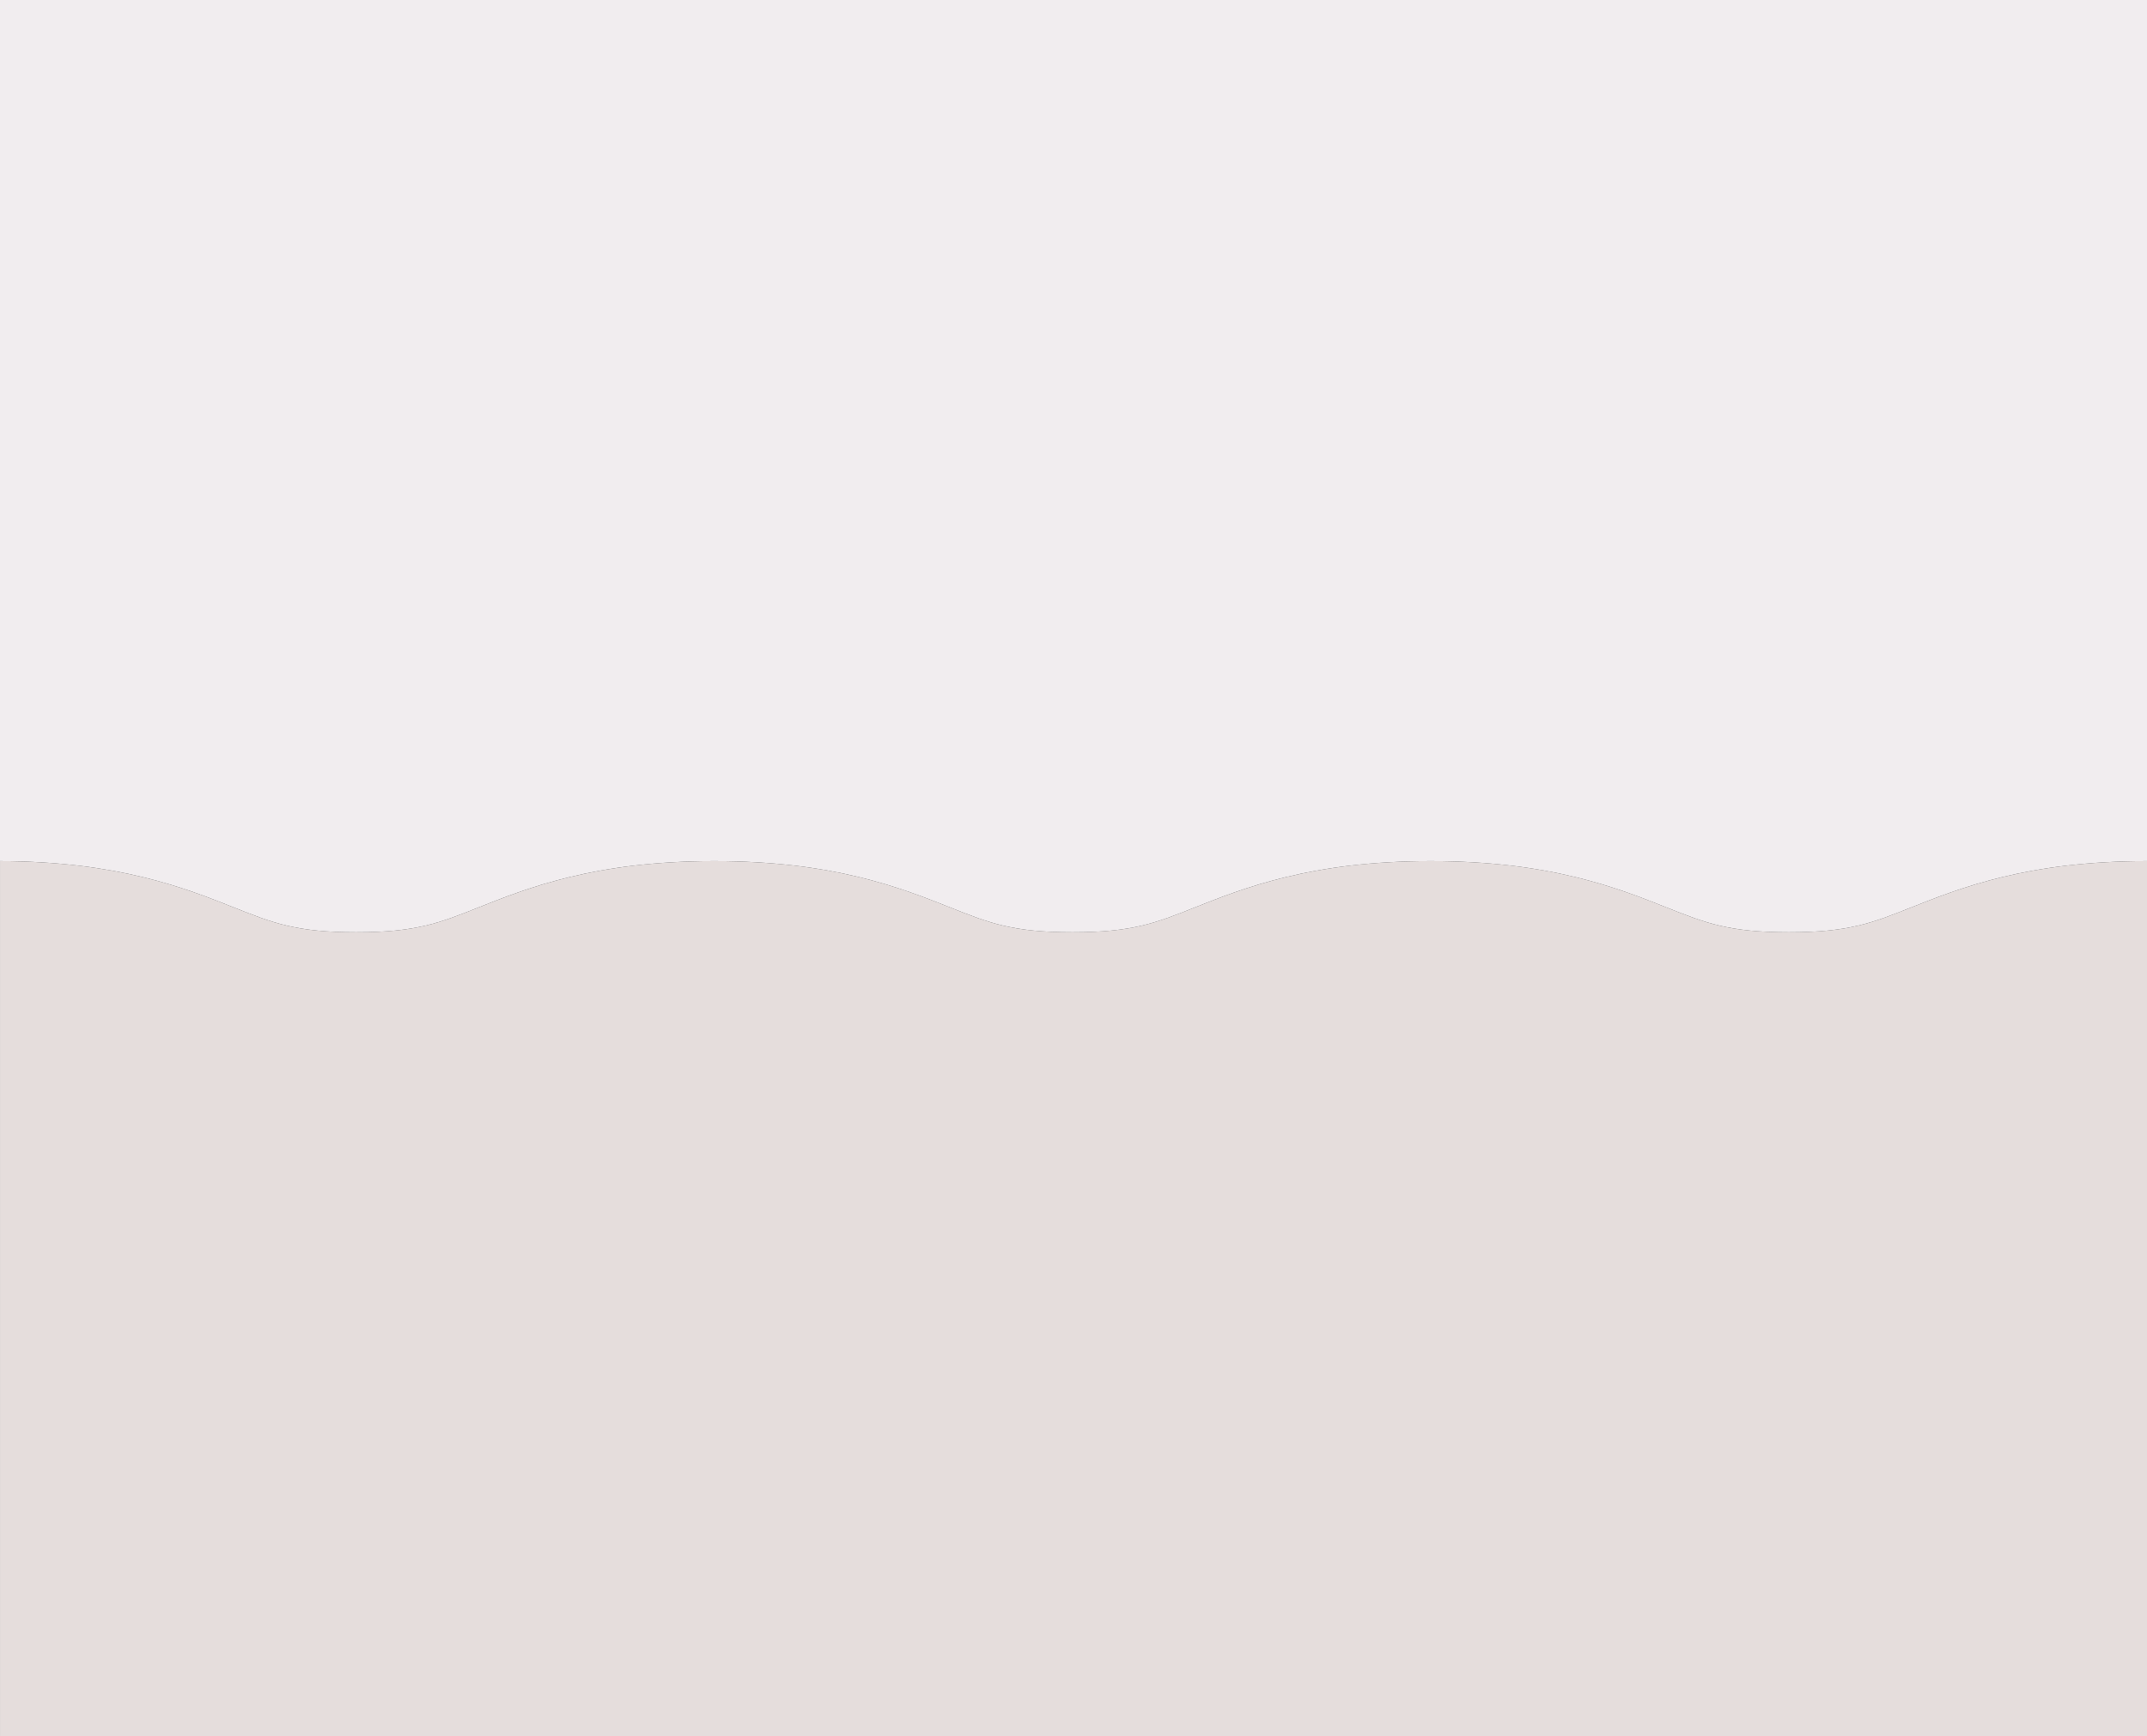
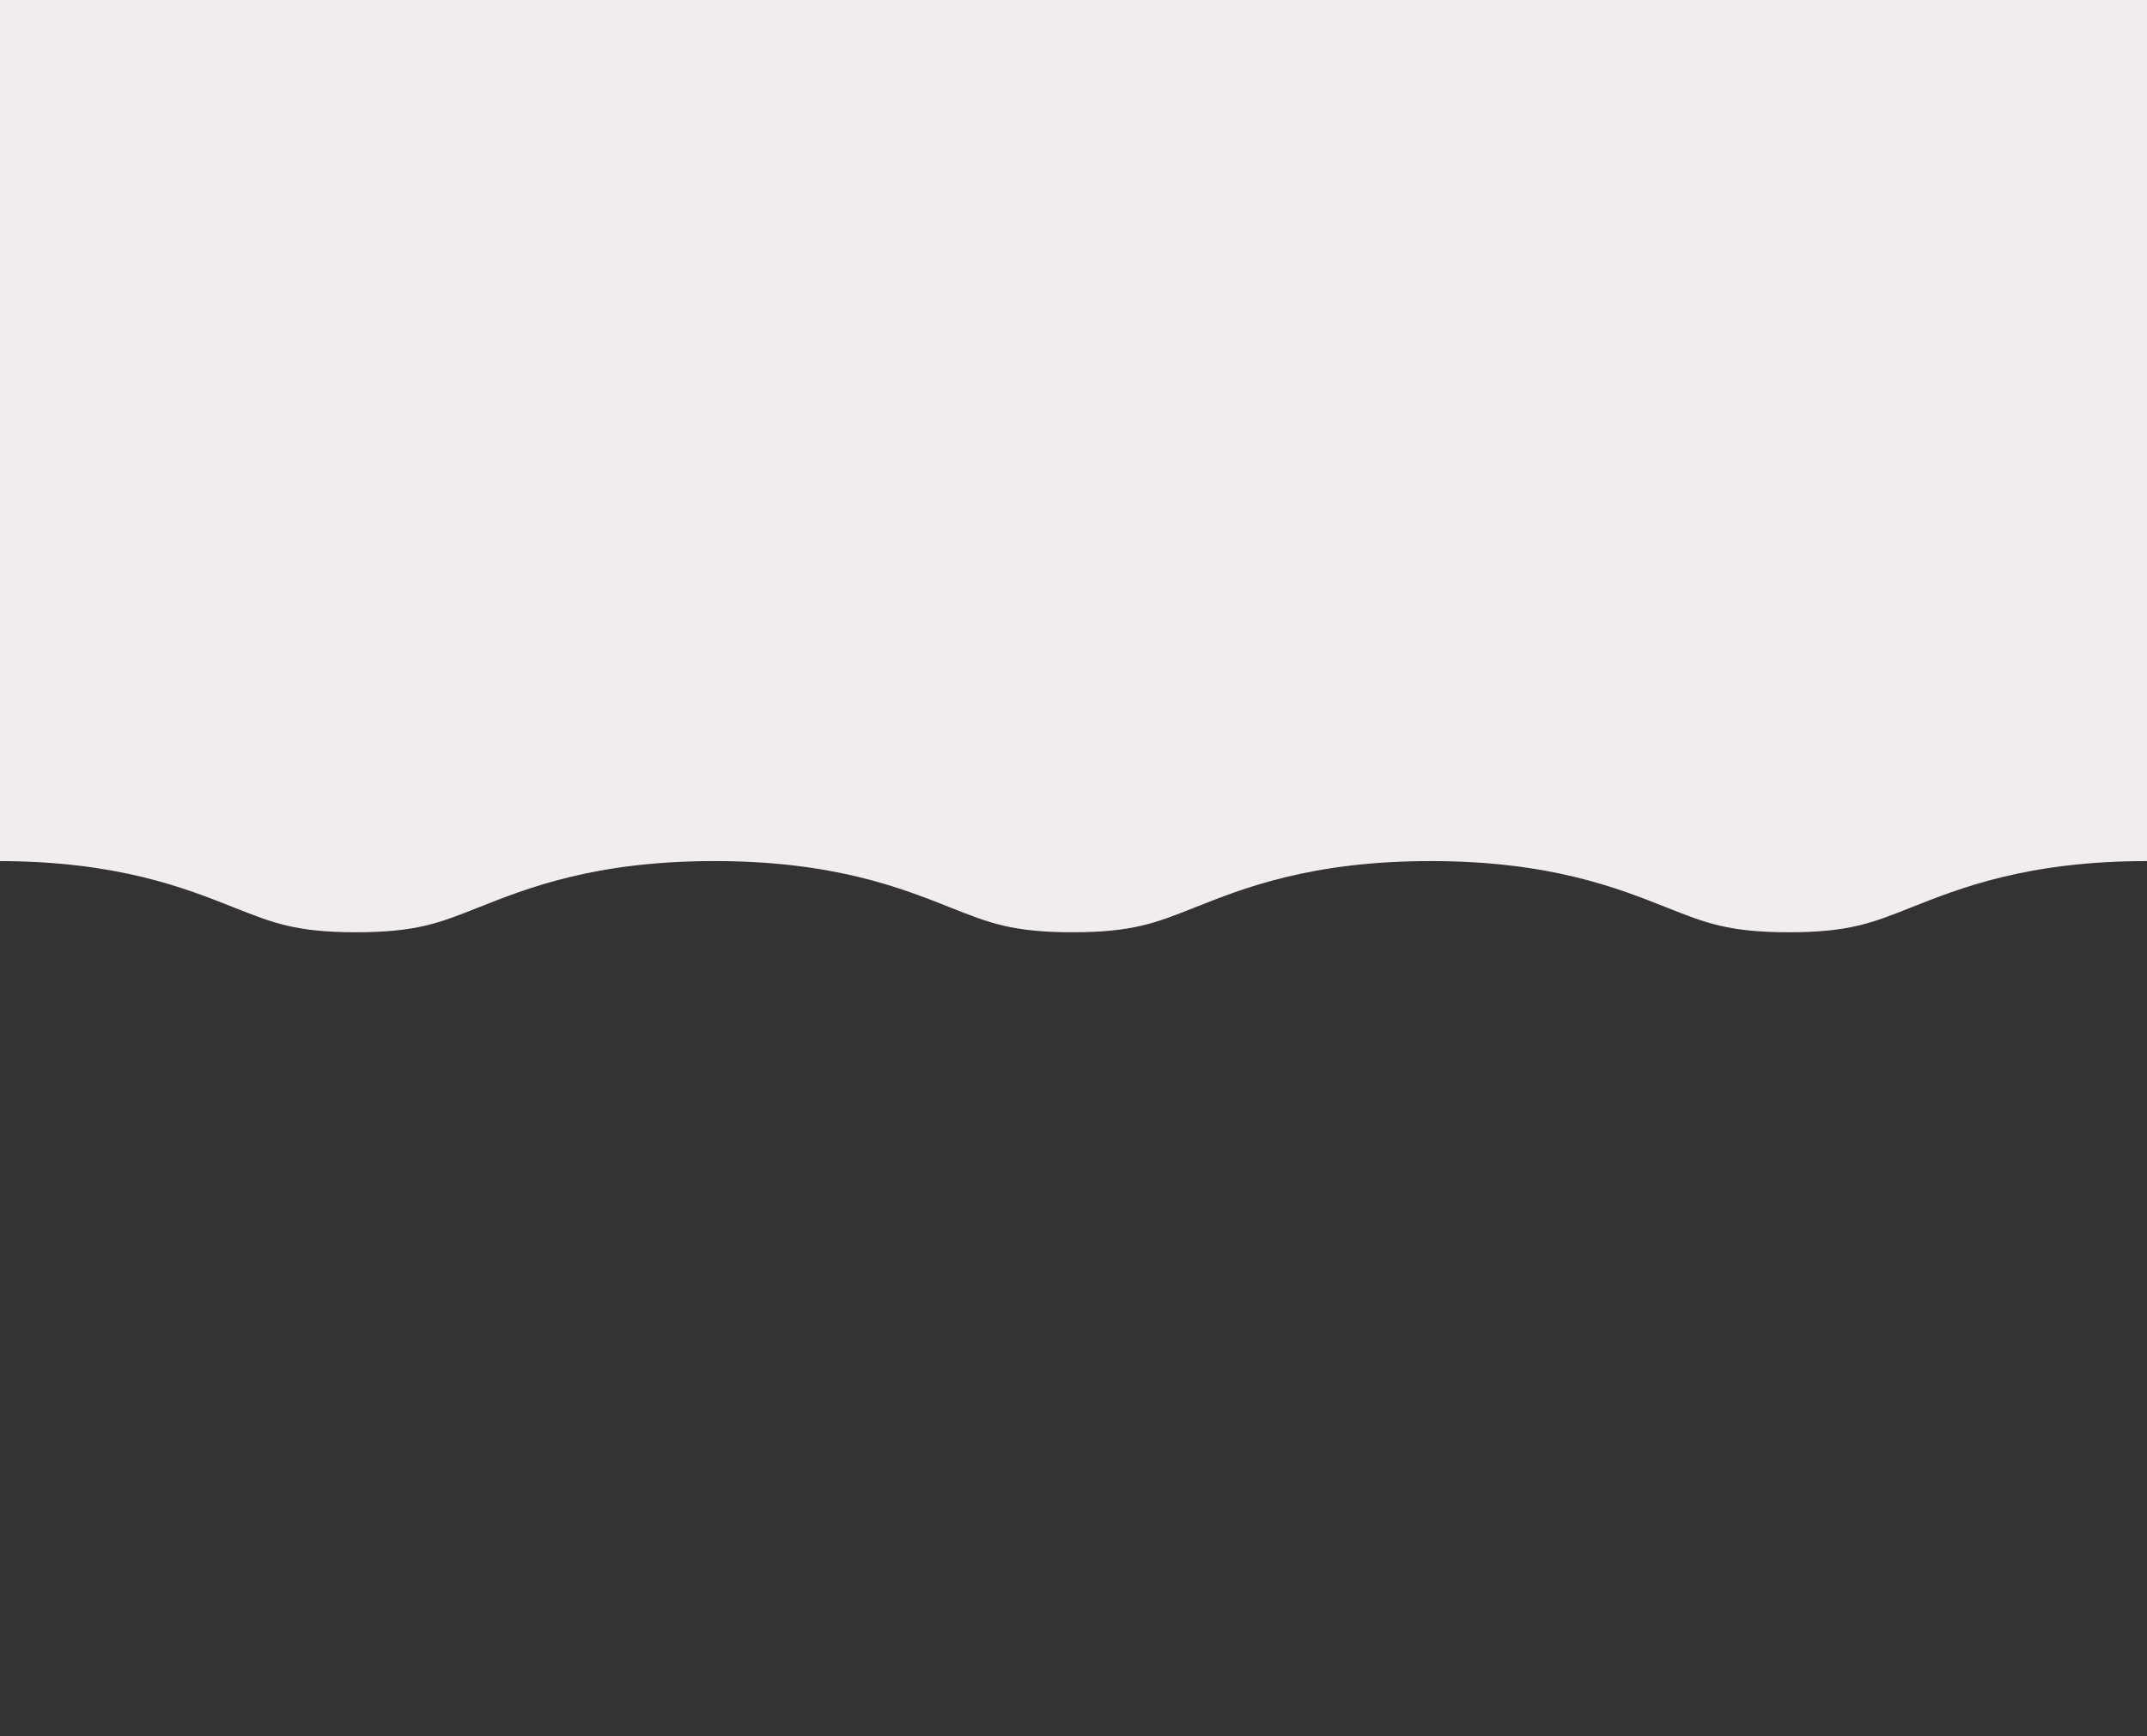
<svg xmlns="http://www.w3.org/2000/svg" viewBox="0 0 1371.07 1109.15" id="Layer_2">
  <rect x="0" y="0" width="1371.07" height="1109.15" fill="#333333" stroke="none" />
  <defs>
    <style>.cls-1{fill:#f1edef;}.cls-2{fill:#e5dddc;}</style>
  </defs>
  <g id="Layer_39">
-     <path d="M1220.17,579.76c-24.69,9.81-39.58,15.74-77.83,15.74s-53.14-5.92-77.82-15.74c-31.56-12.55-74.78-29.73-150.9-29.73s-119.34,17.19-150.91,29.73c-24.68,9.81-39.58,15.74-77.82,15.74s-53.14-5.92-77.82-15.74c-31.56-12.55-74.78-29.73-150.9-29.73s-119.34,17.19-150.91,29.73c-24.68,9.81-39.58,15.74-77.82,15.74s-53.14-5.92-77.82-15.74c-31.38-12.48-74.3-29.54-149.62-29.73v559.11H1371.07V550.03c-76.12,0-119.35,17.19-150.91,29.73Z" class="cls-2" />
-     <path d="M0,0V550.04c75.32,.19,118.24,17.25,149.62,29.73,24.68,9.81,39.58,15.74,77.82,15.74s53.14-5.92,77.82-15.74c31.56-12.55,74.78-29.73,150.91-29.73s119.34,17.19,150.9,29.73c24.68,9.81,39.58,15.74,77.82,15.74s53.14-5.92,77.82-15.74c31.56-12.55,74.78-29.73,150.91-29.73s119.34,17.19,150.9,29.73c24.68,9.81,39.58,15.74,77.82,15.74s53.14-5.92,77.83-15.74c31.56-12.55,74.78-29.73,150.91-29.73V0H0Z" class="cls-1" />
+     <path d="M0,0V550.04c75.32,.19,118.24,17.25,149.62,29.73,24.68,9.81,39.58,15.74,77.82,15.74s53.14-5.92,77.82-15.74c31.56-12.55,74.78-29.73,150.91-29.73s119.34,17.19,150.9,29.73c24.68,9.81,39.58,15.74,77.82,15.74s53.14-5.92,77.82-15.74c31.56-12.55,74.78-29.73,150.91-29.73s119.34,17.19,150.9,29.73c24.68,9.81,39.58,15.74,77.82,15.74s53.14-5.92,77.83-15.74c31.56-12.55,74.78-29.73,150.91-29.73V0Z" class="cls-1" />
  </g>
</svg>